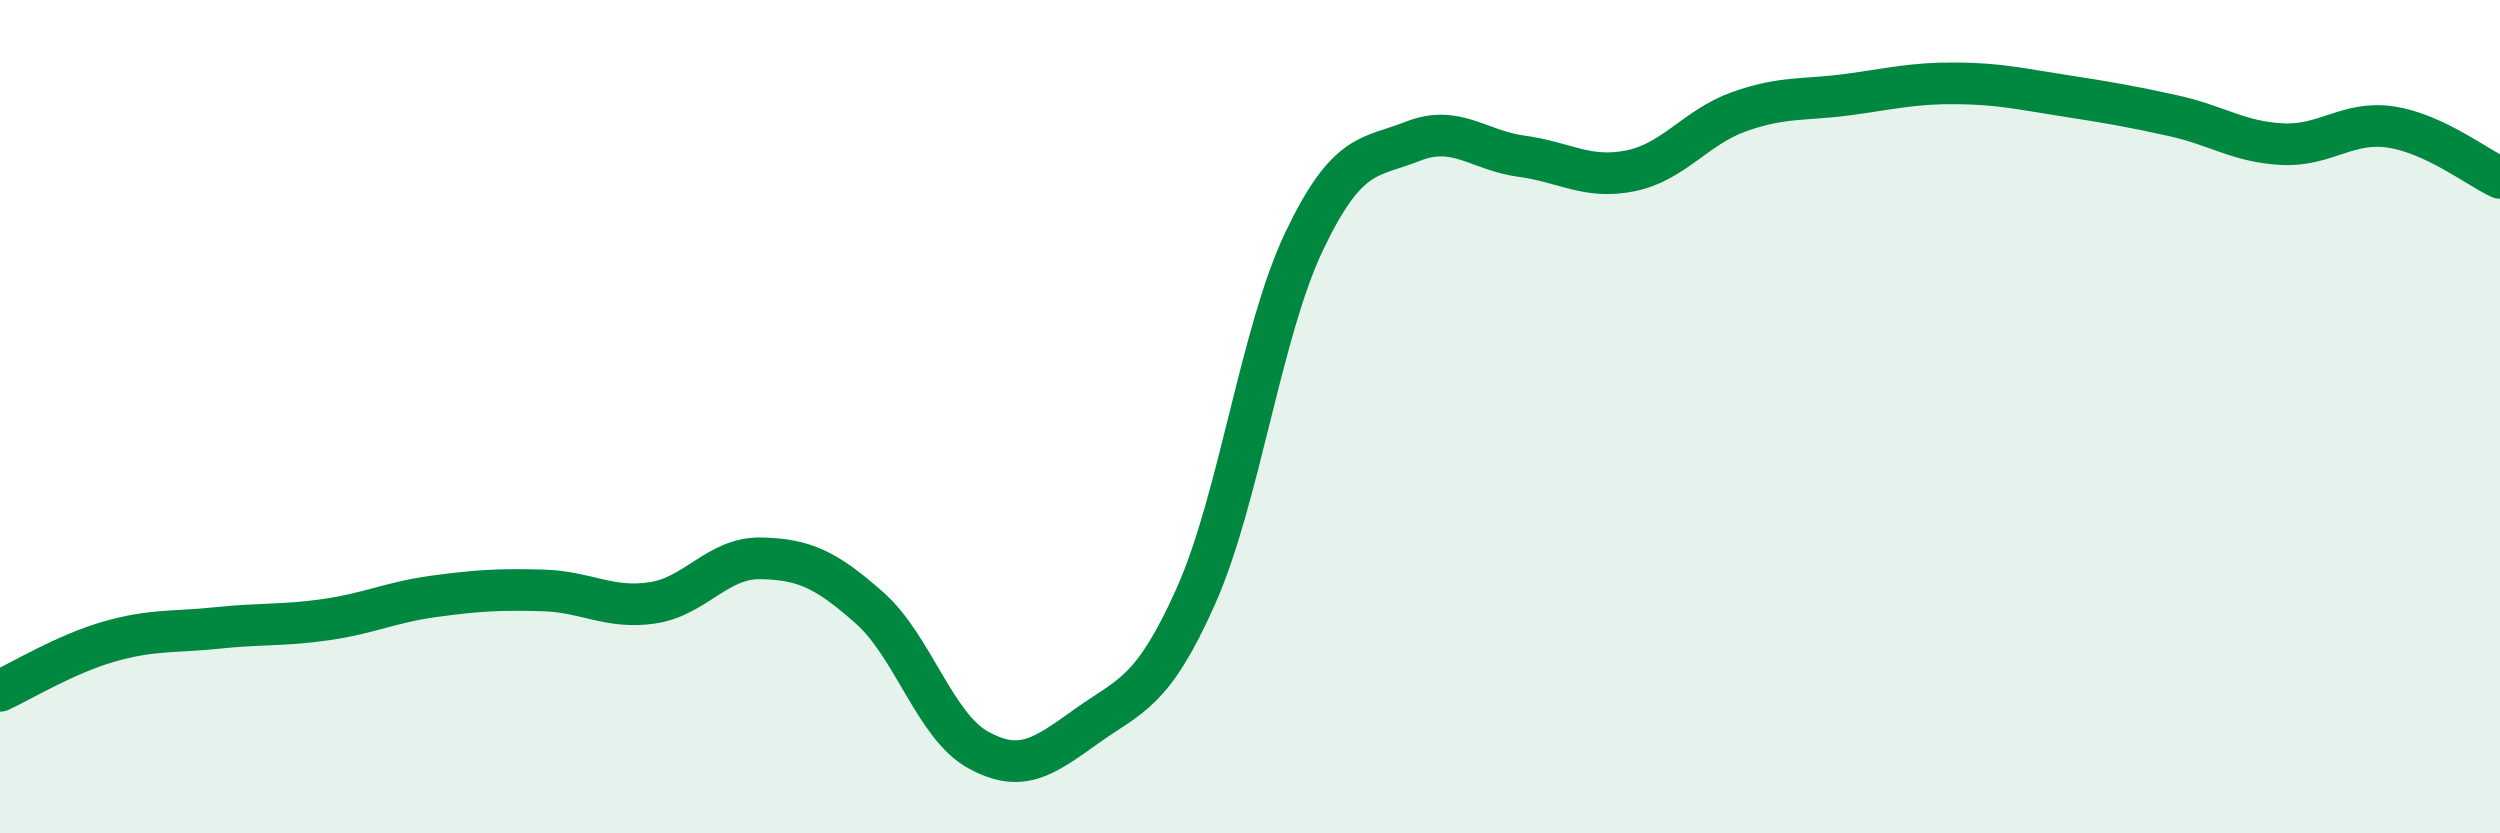
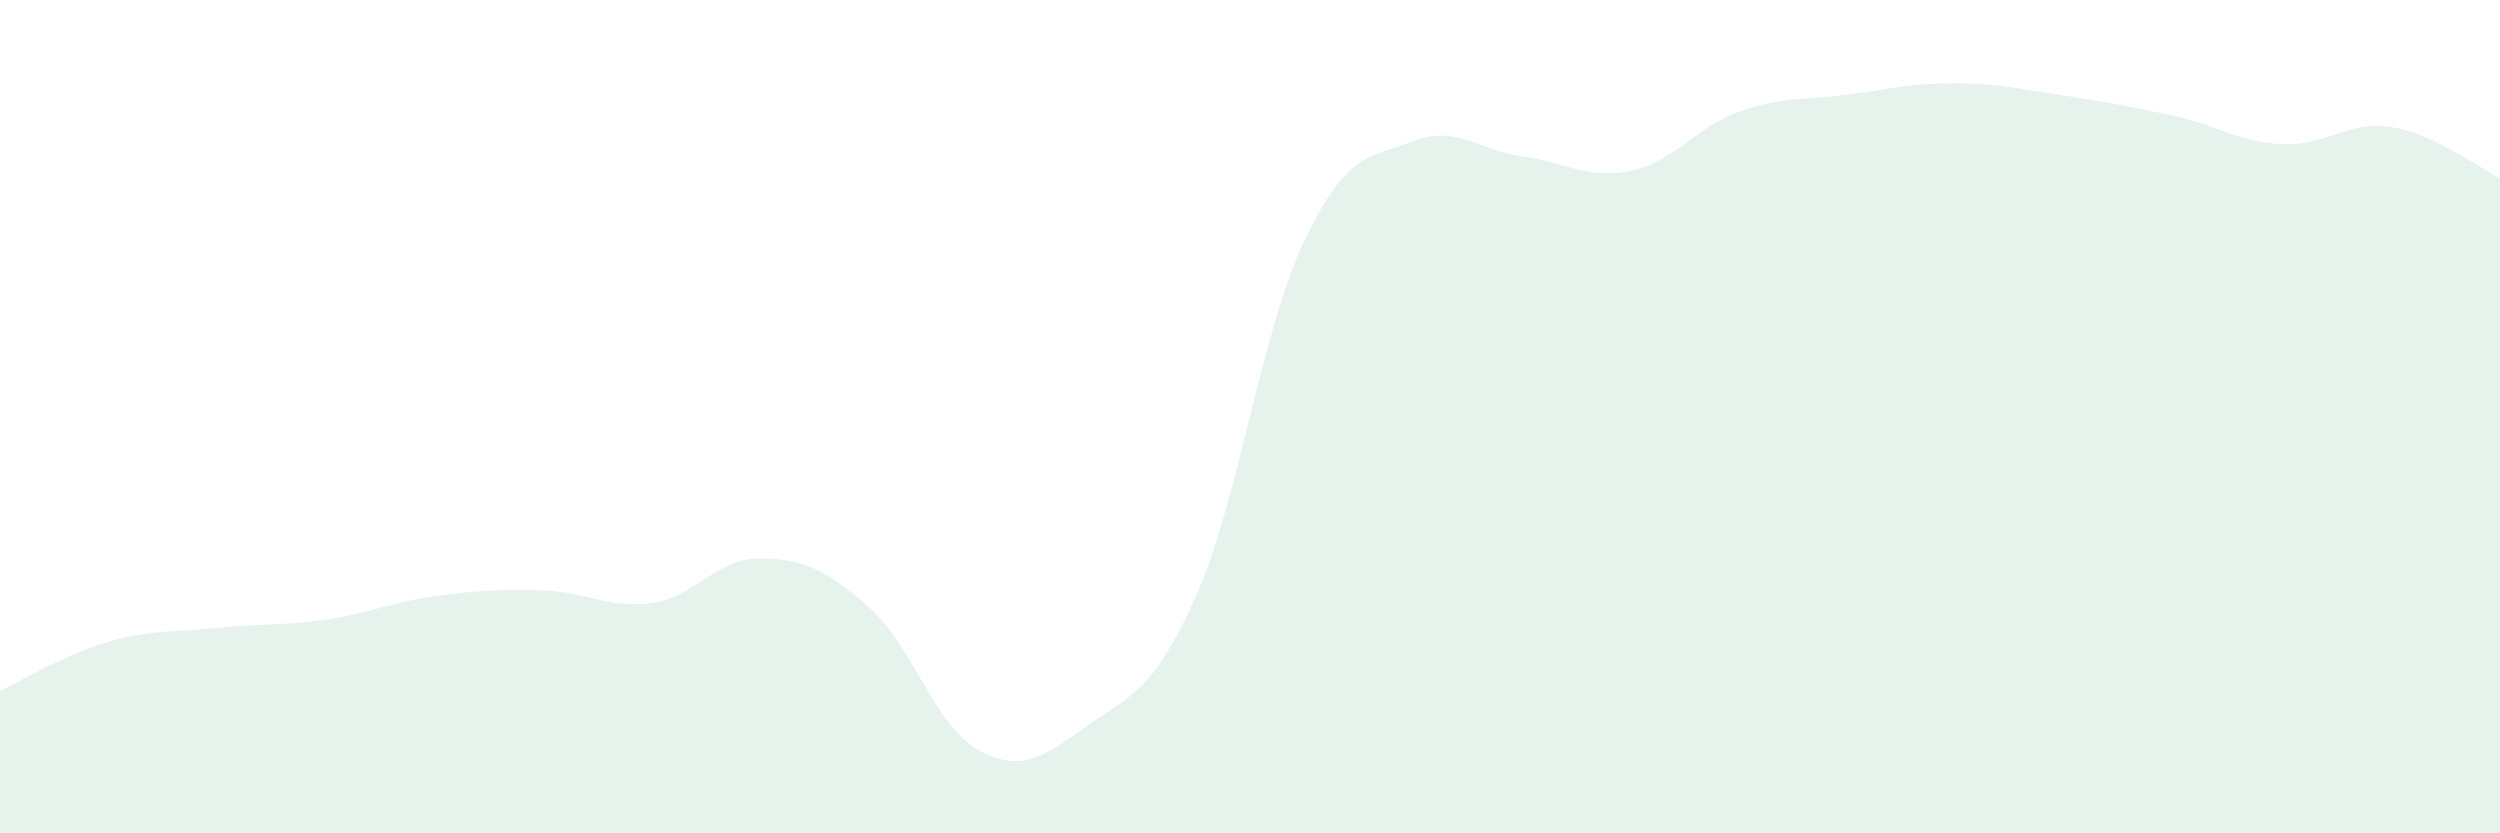
<svg xmlns="http://www.w3.org/2000/svg" width="60" height="20" viewBox="0 0 60 20">
  <path d="M 0,16.58 C 0.52,16.34 1.57,15.7 2.61,15.4 C 3.65,15.1 4.18,15.18 5.22,15.07 C 6.26,14.96 6.79,15.02 7.83,14.87 C 8.87,14.72 9.39,14.45 10.43,14.31 C 11.47,14.17 12,14.14 13.04,14.17 C 14.08,14.2 14.61,14.62 15.65,14.47 C 16.69,14.32 17.22,13.38 18.26,13.4 C 19.3,13.42 19.83,13.67 20.87,14.59 C 21.91,15.51 22.44,17.43 23.48,18 C 24.52,18.57 25.05,18.16 26.09,17.42 C 27.13,16.68 27.66,16.64 28.7,14.31 C 29.74,11.98 30.26,7.97 31.3,5.79 C 32.34,3.61 32.87,3.8 33.91,3.39 C 34.95,2.98 35.48,3.61 36.52,3.75 C 37.56,3.89 38.09,4.31 39.13,4.1 C 40.17,3.89 40.7,3.05 41.74,2.68 C 42.78,2.31 43.31,2.41 44.35,2.27 C 45.39,2.13 45.92,1.99 46.96,2 C 48,2.01 48.53,2.14 49.57,2.3 C 50.61,2.46 51.13,2.55 52.17,2.78 C 53.21,3.01 53.74,3.41 54.78,3.46 C 55.82,3.51 56.35,2.89 57.39,3.05 C 58.43,3.21 59.48,4.03 60,4.27L60 20L0 20Z" fill="#008740" opacity="0.1" stroke-linecap="round" stroke-linejoin="round" />
-   <path d="M 0,16.58 C 0.52,16.34 1.57,15.7 2.61,15.4 C 3.65,15.1 4.18,15.18 5.22,15.07 C 6.26,14.96 6.79,15.02 7.83,14.87 C 8.87,14.72 9.39,14.45 10.43,14.31 C 11.47,14.17 12,14.14 13.04,14.17 C 14.08,14.2 14.61,14.62 15.65,14.47 C 16.69,14.32 17.22,13.38 18.26,13.4 C 19.3,13.42 19.83,13.67 20.87,14.59 C 21.91,15.51 22.44,17.43 23.48,18 C 24.52,18.57 25.05,18.16 26.09,17.42 C 27.13,16.68 27.66,16.64 28.7,14.31 C 29.74,11.98 30.26,7.97 31.3,5.79 C 32.34,3.61 32.87,3.8 33.91,3.39 C 34.95,2.98 35.48,3.61 36.52,3.75 C 37.56,3.89 38.09,4.31 39.13,4.1 C 40.17,3.89 40.7,3.05 41.74,2.68 C 42.78,2.31 43.31,2.41 44.35,2.27 C 45.39,2.13 45.92,1.99 46.96,2 C 48,2.01 48.53,2.14 49.57,2.3 C 50.61,2.46 51.13,2.55 52.17,2.78 C 53.21,3.01 53.74,3.41 54.78,3.46 C 55.82,3.51 56.35,2.89 57.39,3.05 C 58.43,3.21 59.48,4.03 60,4.27" stroke="#008740" stroke-width="1" fill="none" stroke-linecap="round" stroke-linejoin="round" />
</svg>